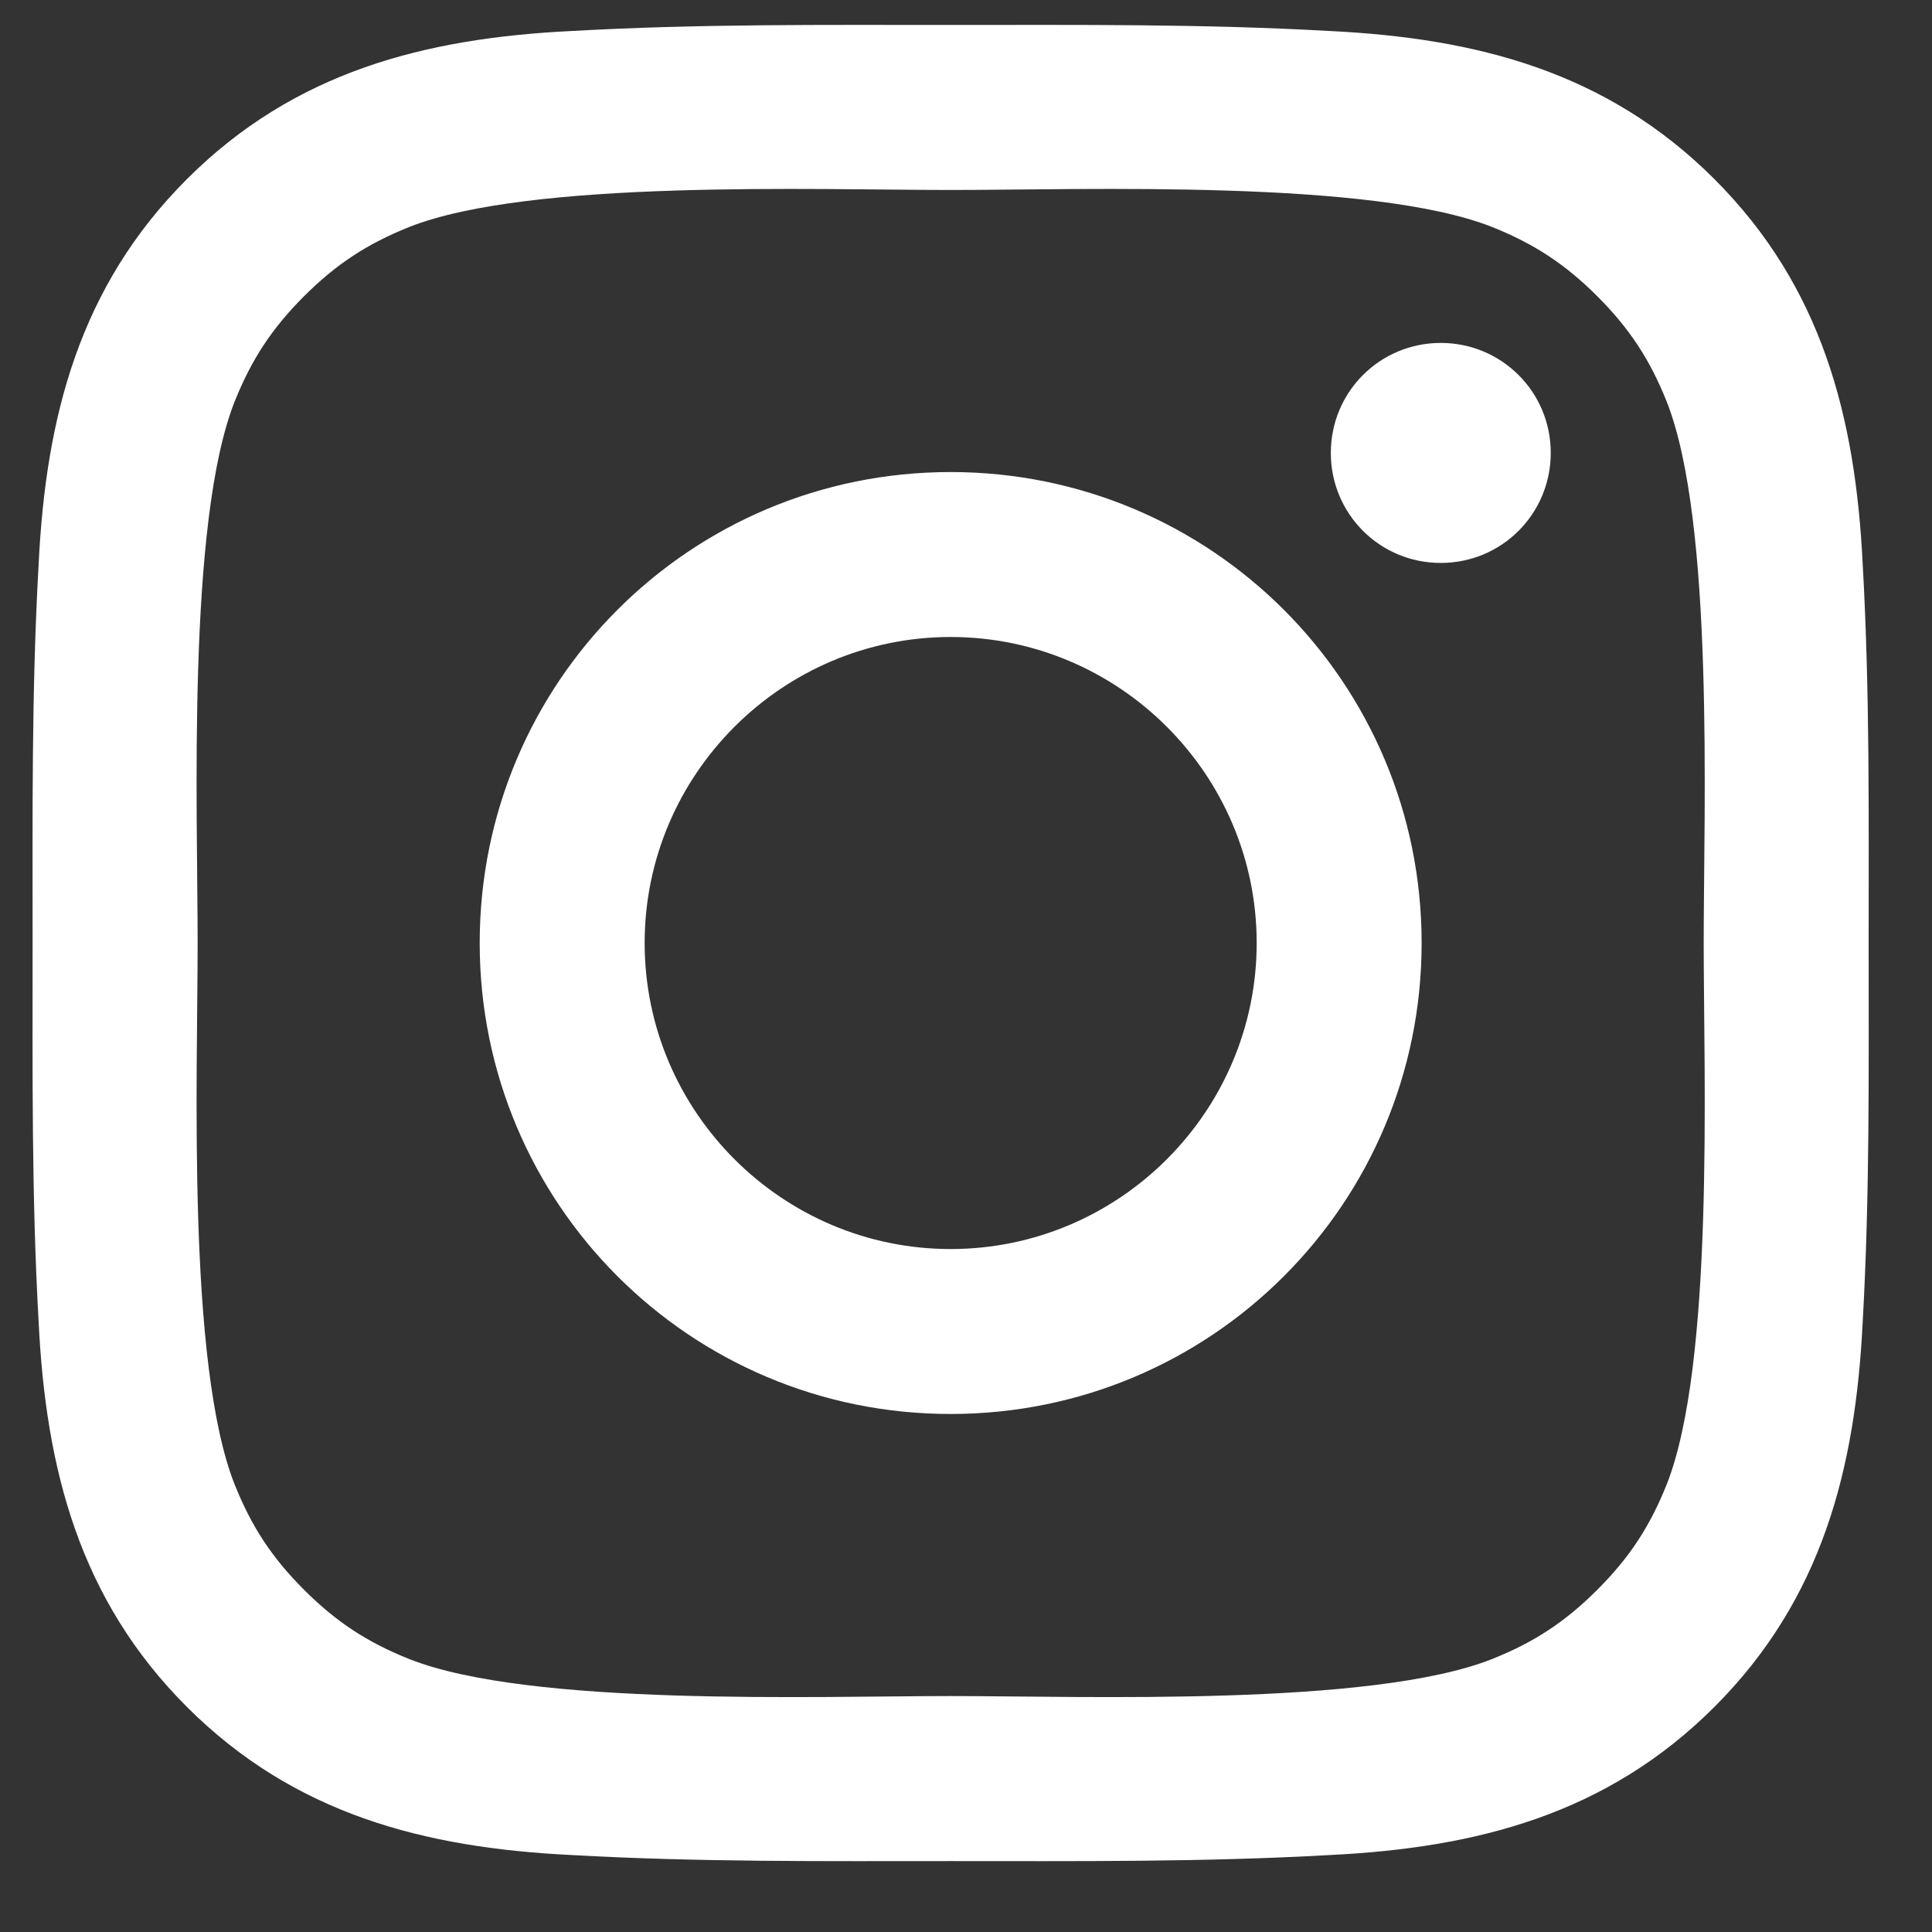
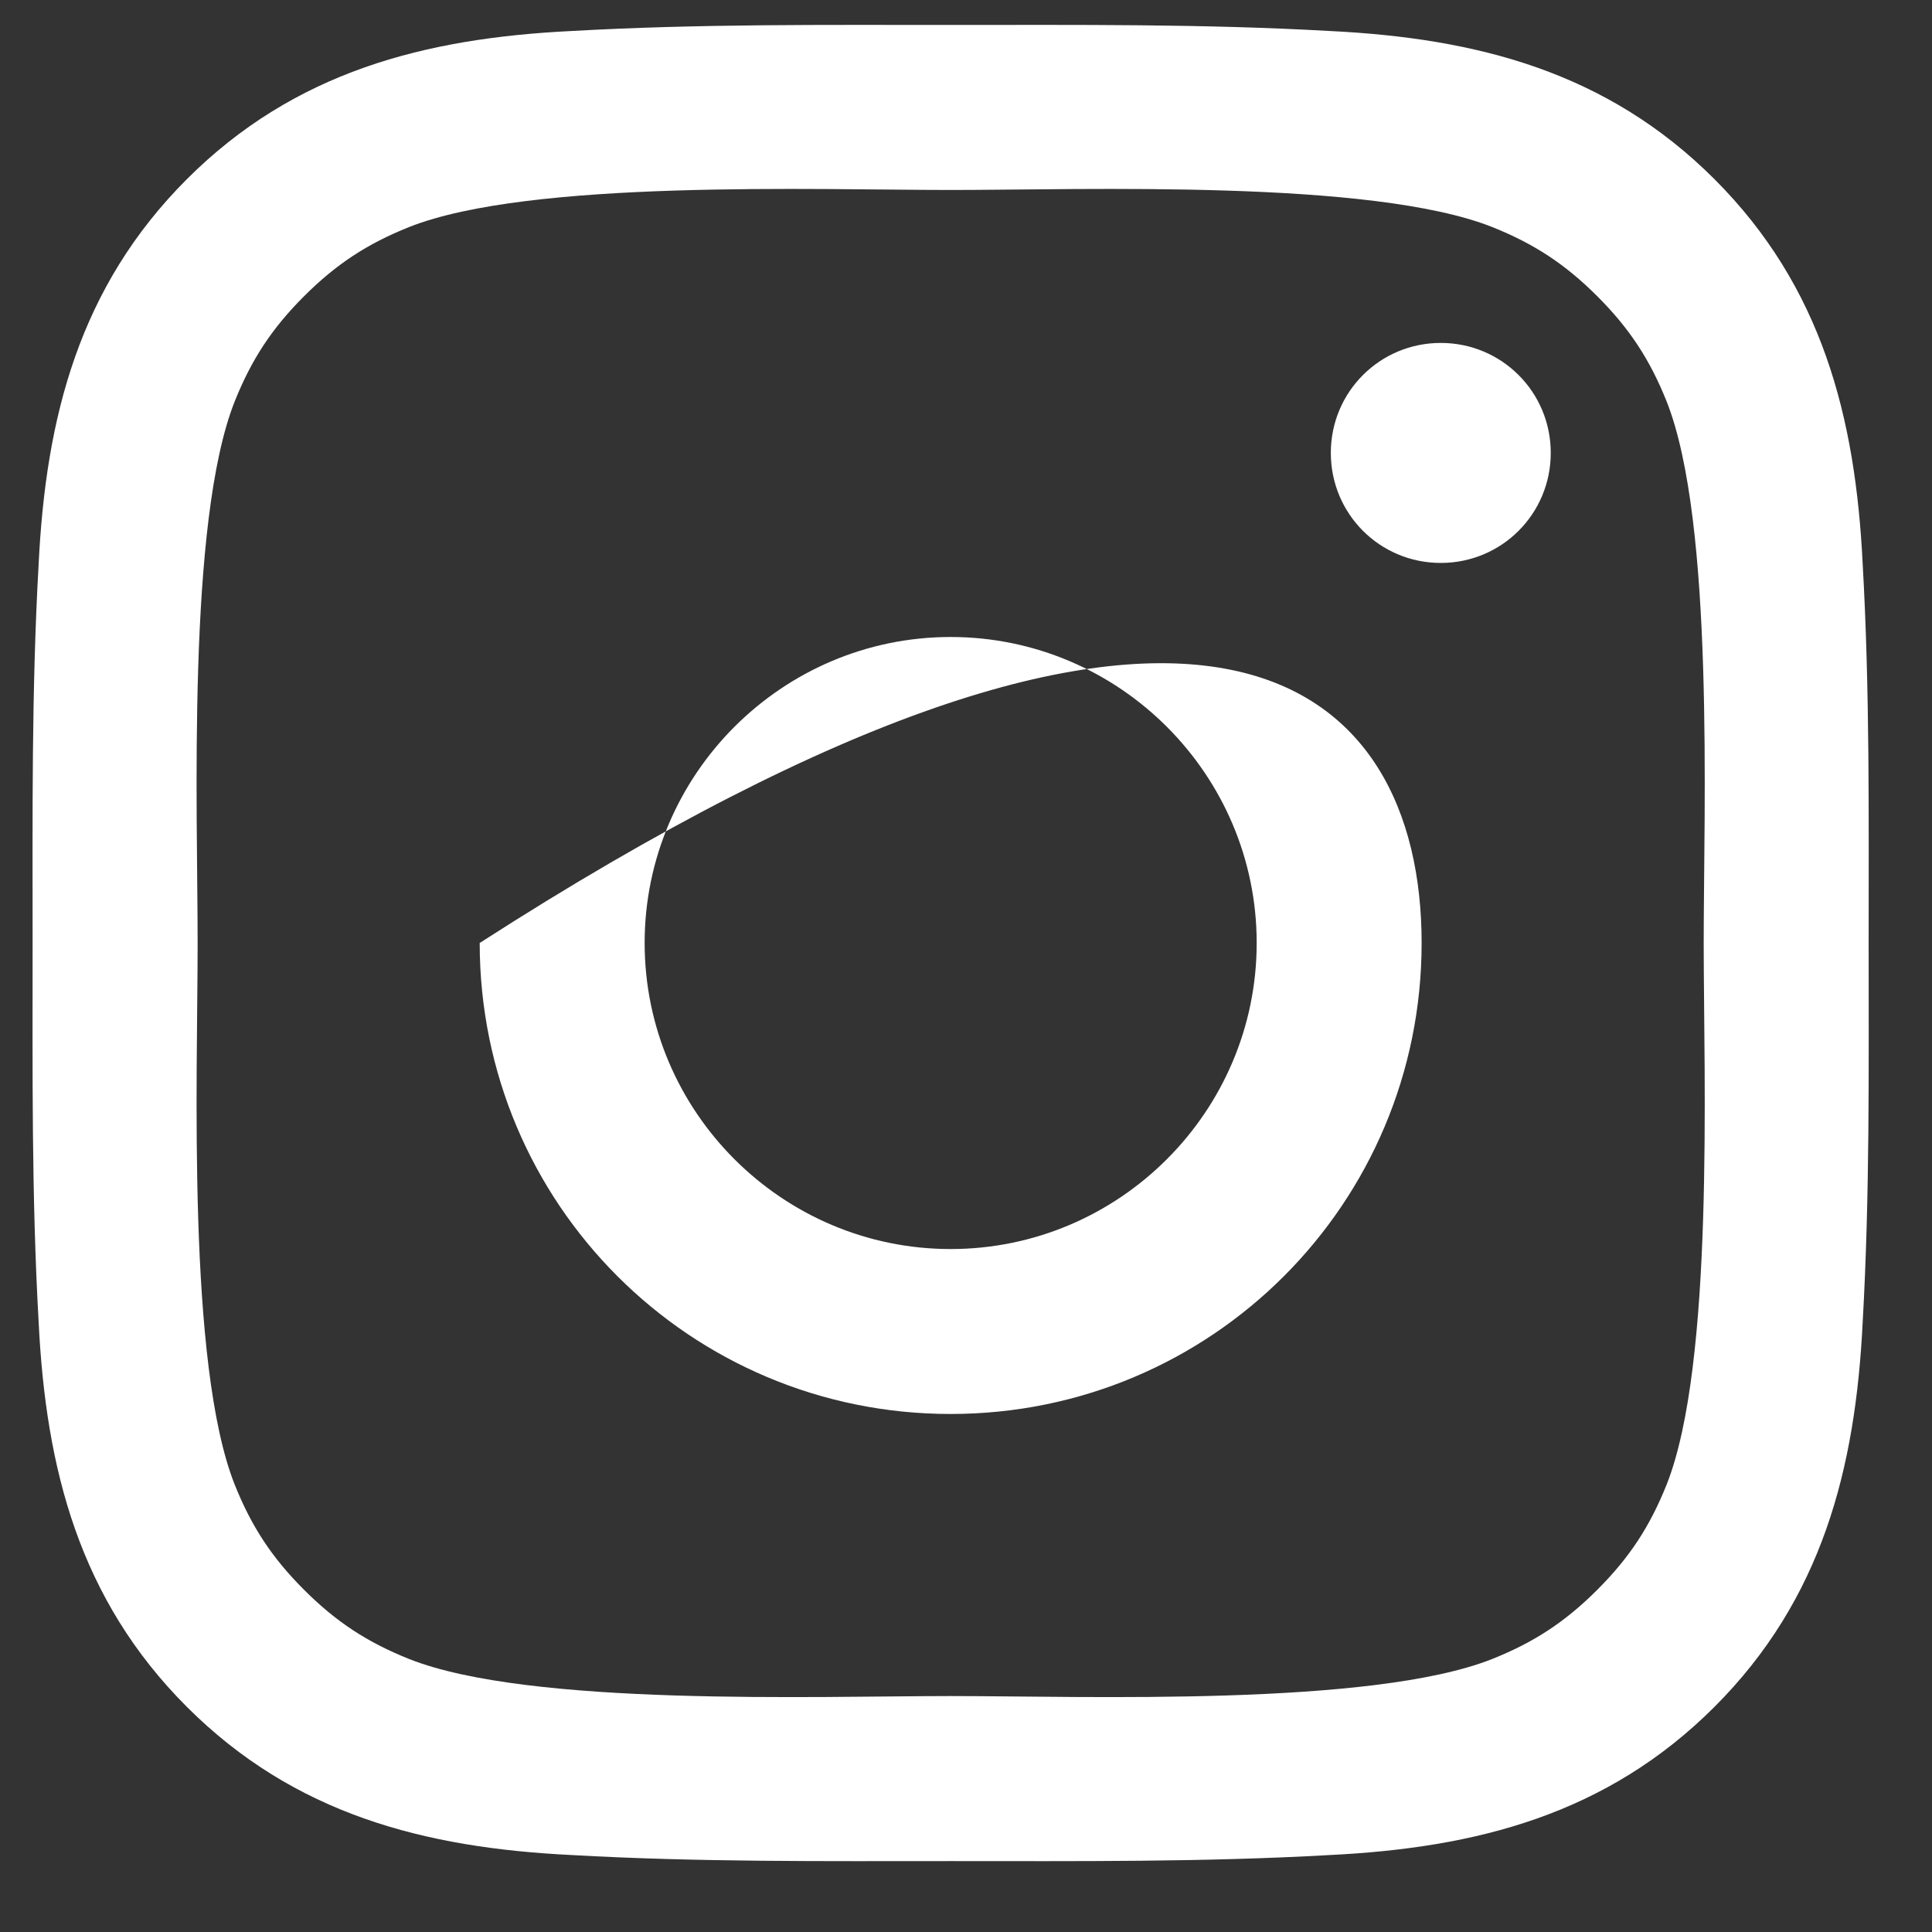
<svg xmlns="http://www.w3.org/2000/svg" width="24" height="24" viewBox="0 0 24 24" fill="none">
  <rect x="0" y="0" width="24" height="24" fill="#333333" stroke="none" />
-   <path d="M15.611 11.714C15.611 9.621 13.903 7.913 11.809 7.913C9.716 7.913 8.008 9.621 8.008 11.714C8.008 13.808 9.716 15.516 11.809 15.516C13.903 15.516 15.611 13.808 15.611 11.714ZM17.66 11.714C17.66 14.952 15.047 17.565 11.809 17.565C8.572 17.565 5.959 14.952 5.959 11.714C5.959 8.477 8.572 5.864 11.809 5.864C15.047 5.864 17.66 8.477 17.66 11.714ZM19.264 5.626C19.264 6.384 18.655 6.993 17.898 6.993C17.14 6.993 16.532 6.384 16.532 5.626C16.532 4.869 17.14 4.26 17.898 4.26C18.655 4.26 19.264 4.869 19.264 5.626ZM11.809 2.36C10.146 2.36 6.583 2.226 5.083 2.82C4.563 3.028 4.177 3.28 3.776 3.681C3.375 4.082 3.123 4.468 2.915 4.988C2.321 6.488 2.455 10.051 2.455 11.714C2.455 13.378 2.321 16.941 2.915 18.441C3.123 18.961 3.375 19.347 3.776 19.748C4.177 20.149 4.563 20.401 5.083 20.609C6.583 21.203 10.146 21.069 11.809 21.069C13.473 21.069 17.036 21.203 18.536 20.609C19.056 20.401 19.442 20.149 19.843 19.748C20.244 19.347 20.496 18.961 20.704 18.441C21.298 16.941 21.164 13.378 21.164 11.714C21.164 10.051 21.298 6.488 20.704 4.988C20.496 4.468 20.244 4.082 19.843 3.681C19.442 3.28 19.056 3.028 18.536 2.82C17.036 2.226 13.473 2.36 11.809 2.36ZM23.213 11.714C23.213 13.289 23.228 14.848 23.139 16.422C23.05 18.248 22.634 19.867 21.298 21.203C19.962 22.539 18.343 22.955 16.517 23.044C14.943 23.133 13.383 23.119 11.809 23.119C10.236 23.119 8.676 23.133 7.102 23.044C5.276 22.955 3.657 22.539 2.321 21.203C0.985 19.867 0.569 18.248 0.48 16.422C0.391 14.848 0.405 13.289 0.405 11.714C0.405 10.14 0.391 8.581 0.48 7.007C0.569 5.181 0.985 3.562 2.321 2.226C3.657 0.89 5.276 0.474 7.102 0.385C8.676 0.296 10.236 0.31 11.809 0.31C13.383 0.31 14.943 0.296 16.517 0.385C18.343 0.474 19.962 0.89 21.298 2.226C22.634 3.562 23.05 5.181 23.139 7.007C23.228 8.581 23.213 10.14 23.213 11.714Z" fill="white" />
+   <path d="M15.611 11.714C15.611 9.621 13.903 7.913 11.809 7.913C9.716 7.913 8.008 9.621 8.008 11.714C8.008 13.808 9.716 15.516 11.809 15.516C13.903 15.516 15.611 13.808 15.611 11.714ZM17.66 11.714C17.66 14.952 15.047 17.565 11.809 17.565C8.572 17.565 5.959 14.952 5.959 11.714C15.047 5.864 17.66 8.477 17.66 11.714ZM19.264 5.626C19.264 6.384 18.655 6.993 17.898 6.993C17.14 6.993 16.532 6.384 16.532 5.626C16.532 4.869 17.14 4.26 17.898 4.26C18.655 4.26 19.264 4.869 19.264 5.626ZM11.809 2.36C10.146 2.36 6.583 2.226 5.083 2.82C4.563 3.028 4.177 3.28 3.776 3.681C3.375 4.082 3.123 4.468 2.915 4.988C2.321 6.488 2.455 10.051 2.455 11.714C2.455 13.378 2.321 16.941 2.915 18.441C3.123 18.961 3.375 19.347 3.776 19.748C4.177 20.149 4.563 20.401 5.083 20.609C6.583 21.203 10.146 21.069 11.809 21.069C13.473 21.069 17.036 21.203 18.536 20.609C19.056 20.401 19.442 20.149 19.843 19.748C20.244 19.347 20.496 18.961 20.704 18.441C21.298 16.941 21.164 13.378 21.164 11.714C21.164 10.051 21.298 6.488 20.704 4.988C20.496 4.468 20.244 4.082 19.843 3.681C19.442 3.28 19.056 3.028 18.536 2.82C17.036 2.226 13.473 2.36 11.809 2.36ZM23.213 11.714C23.213 13.289 23.228 14.848 23.139 16.422C23.05 18.248 22.634 19.867 21.298 21.203C19.962 22.539 18.343 22.955 16.517 23.044C14.943 23.133 13.383 23.119 11.809 23.119C10.236 23.119 8.676 23.133 7.102 23.044C5.276 22.955 3.657 22.539 2.321 21.203C0.985 19.867 0.569 18.248 0.48 16.422C0.391 14.848 0.405 13.289 0.405 11.714C0.405 10.14 0.391 8.581 0.48 7.007C0.569 5.181 0.985 3.562 2.321 2.226C3.657 0.89 5.276 0.474 7.102 0.385C8.676 0.296 10.236 0.31 11.809 0.31C13.383 0.31 14.943 0.296 16.517 0.385C18.343 0.474 19.962 0.89 21.298 2.226C22.634 3.562 23.05 5.181 23.139 7.007C23.228 8.581 23.213 10.14 23.213 11.714Z" fill="white" />
</svg>